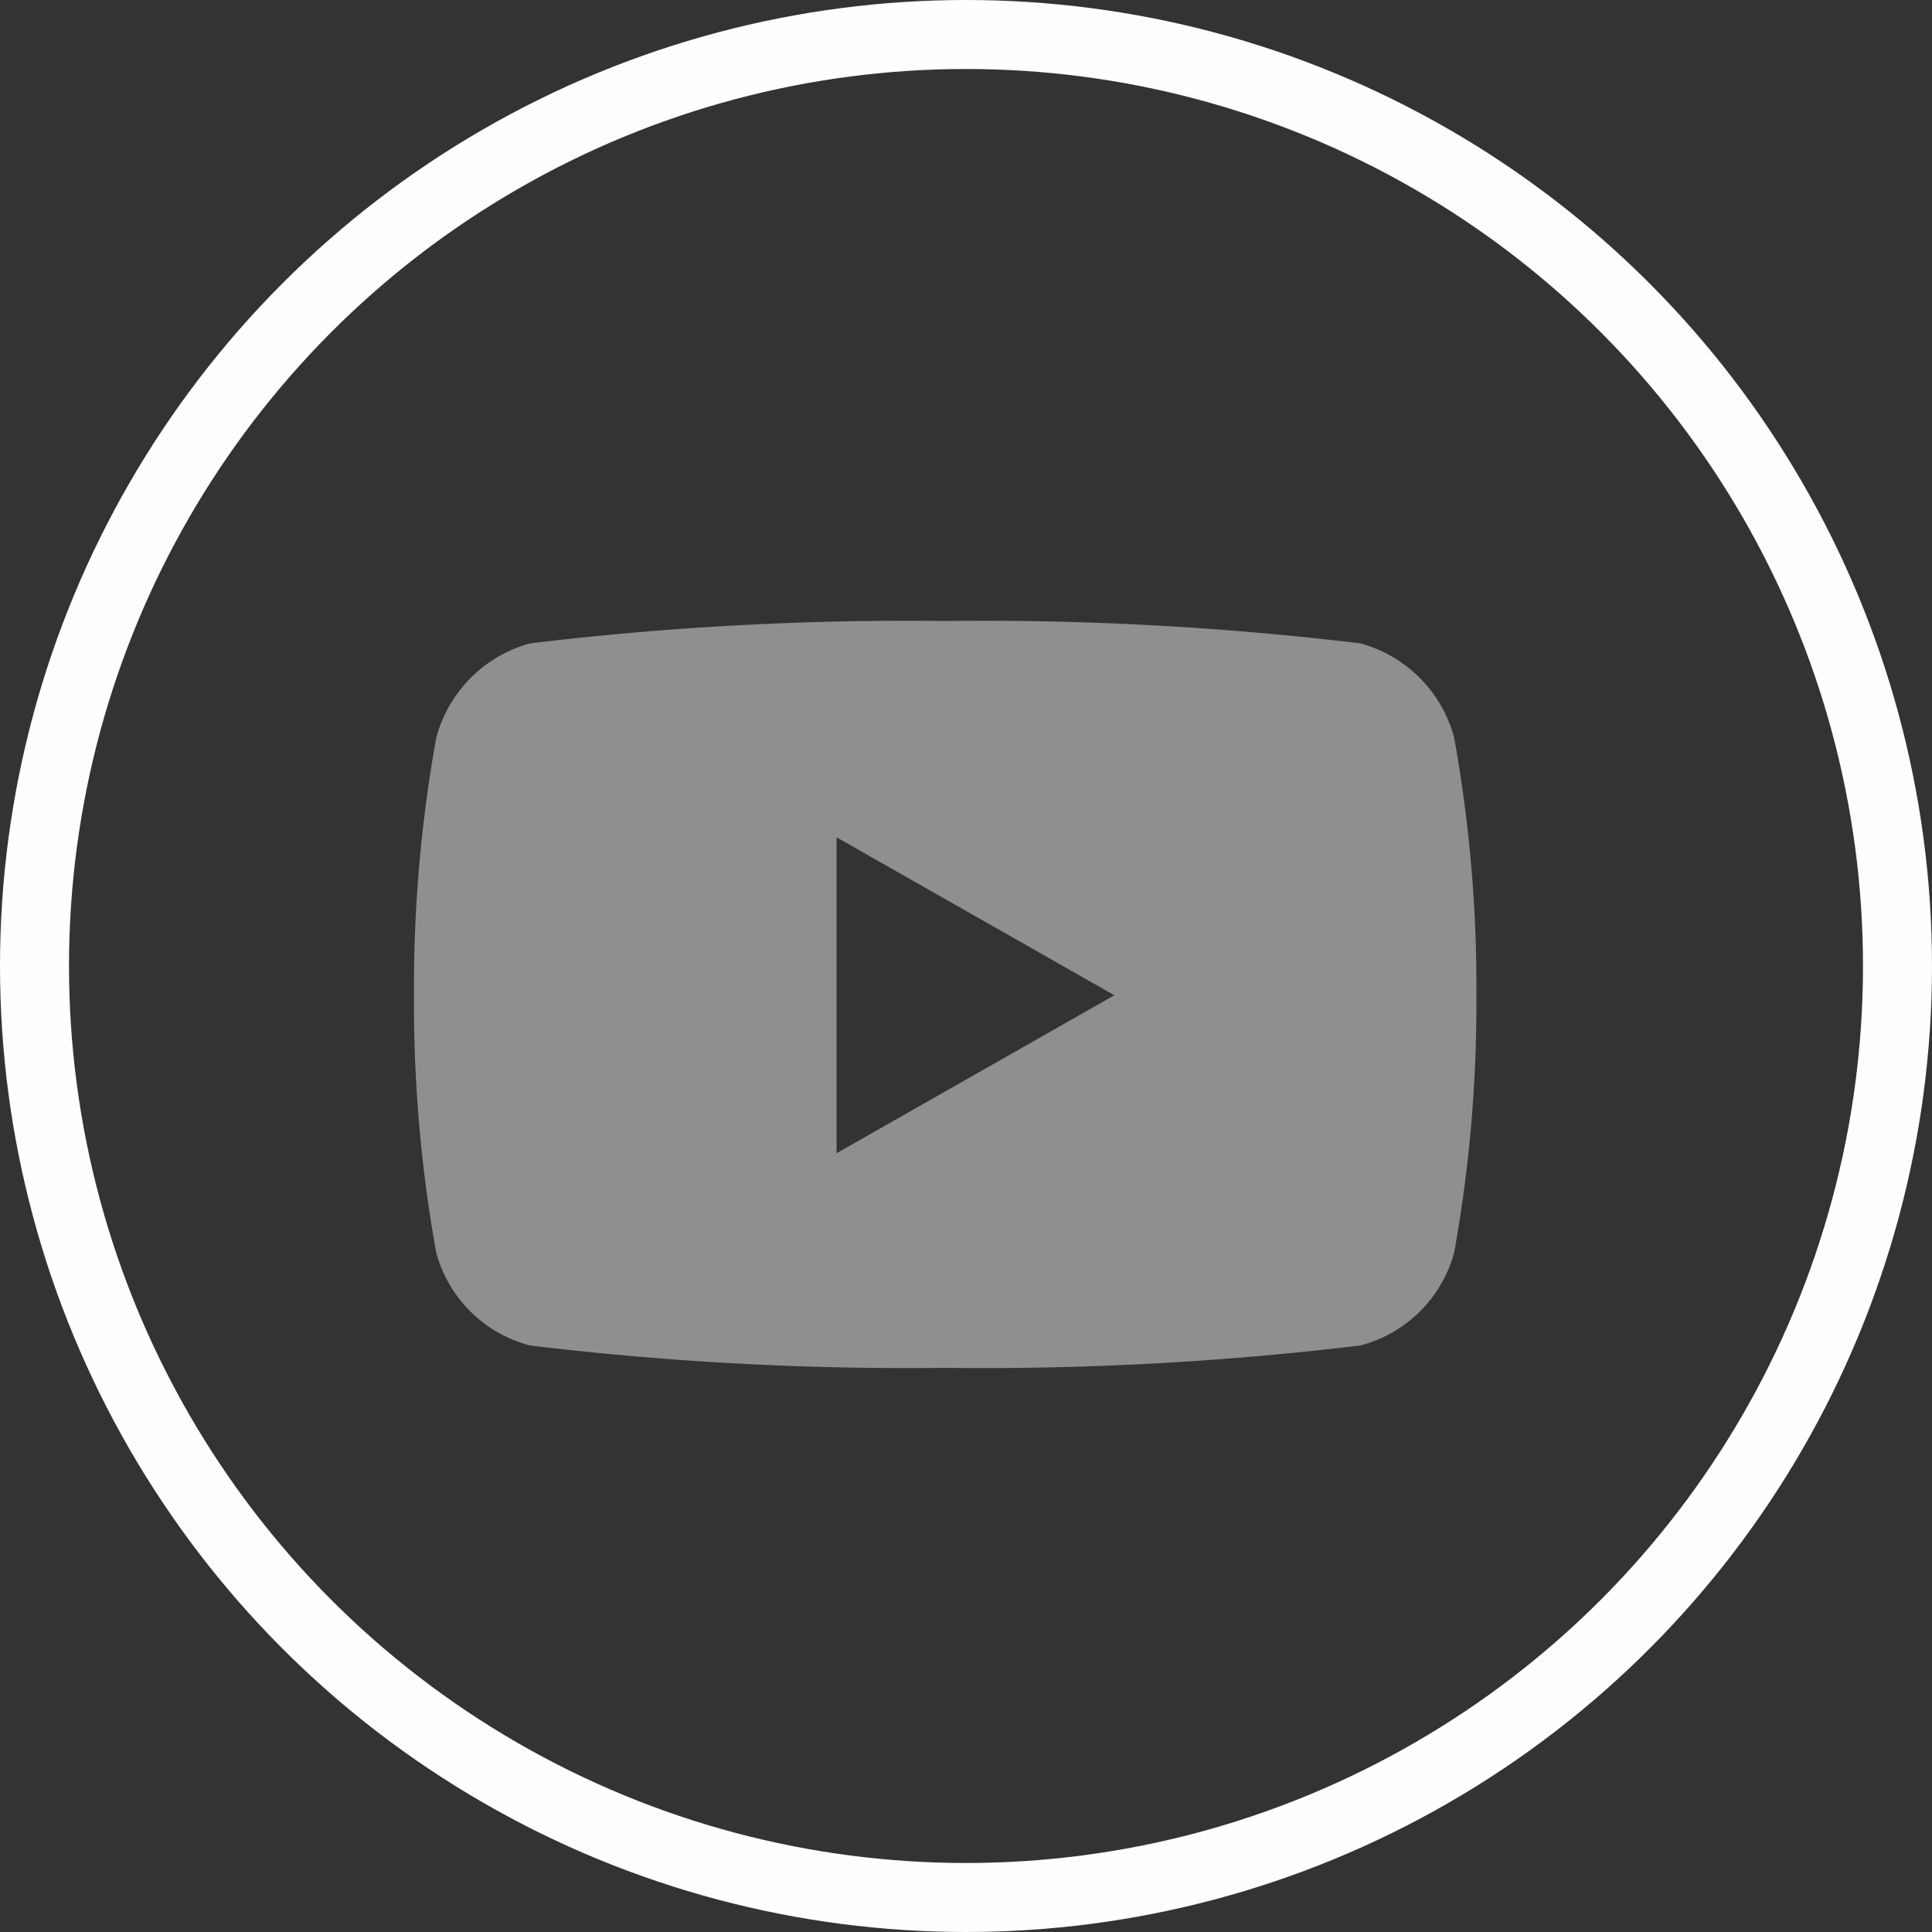
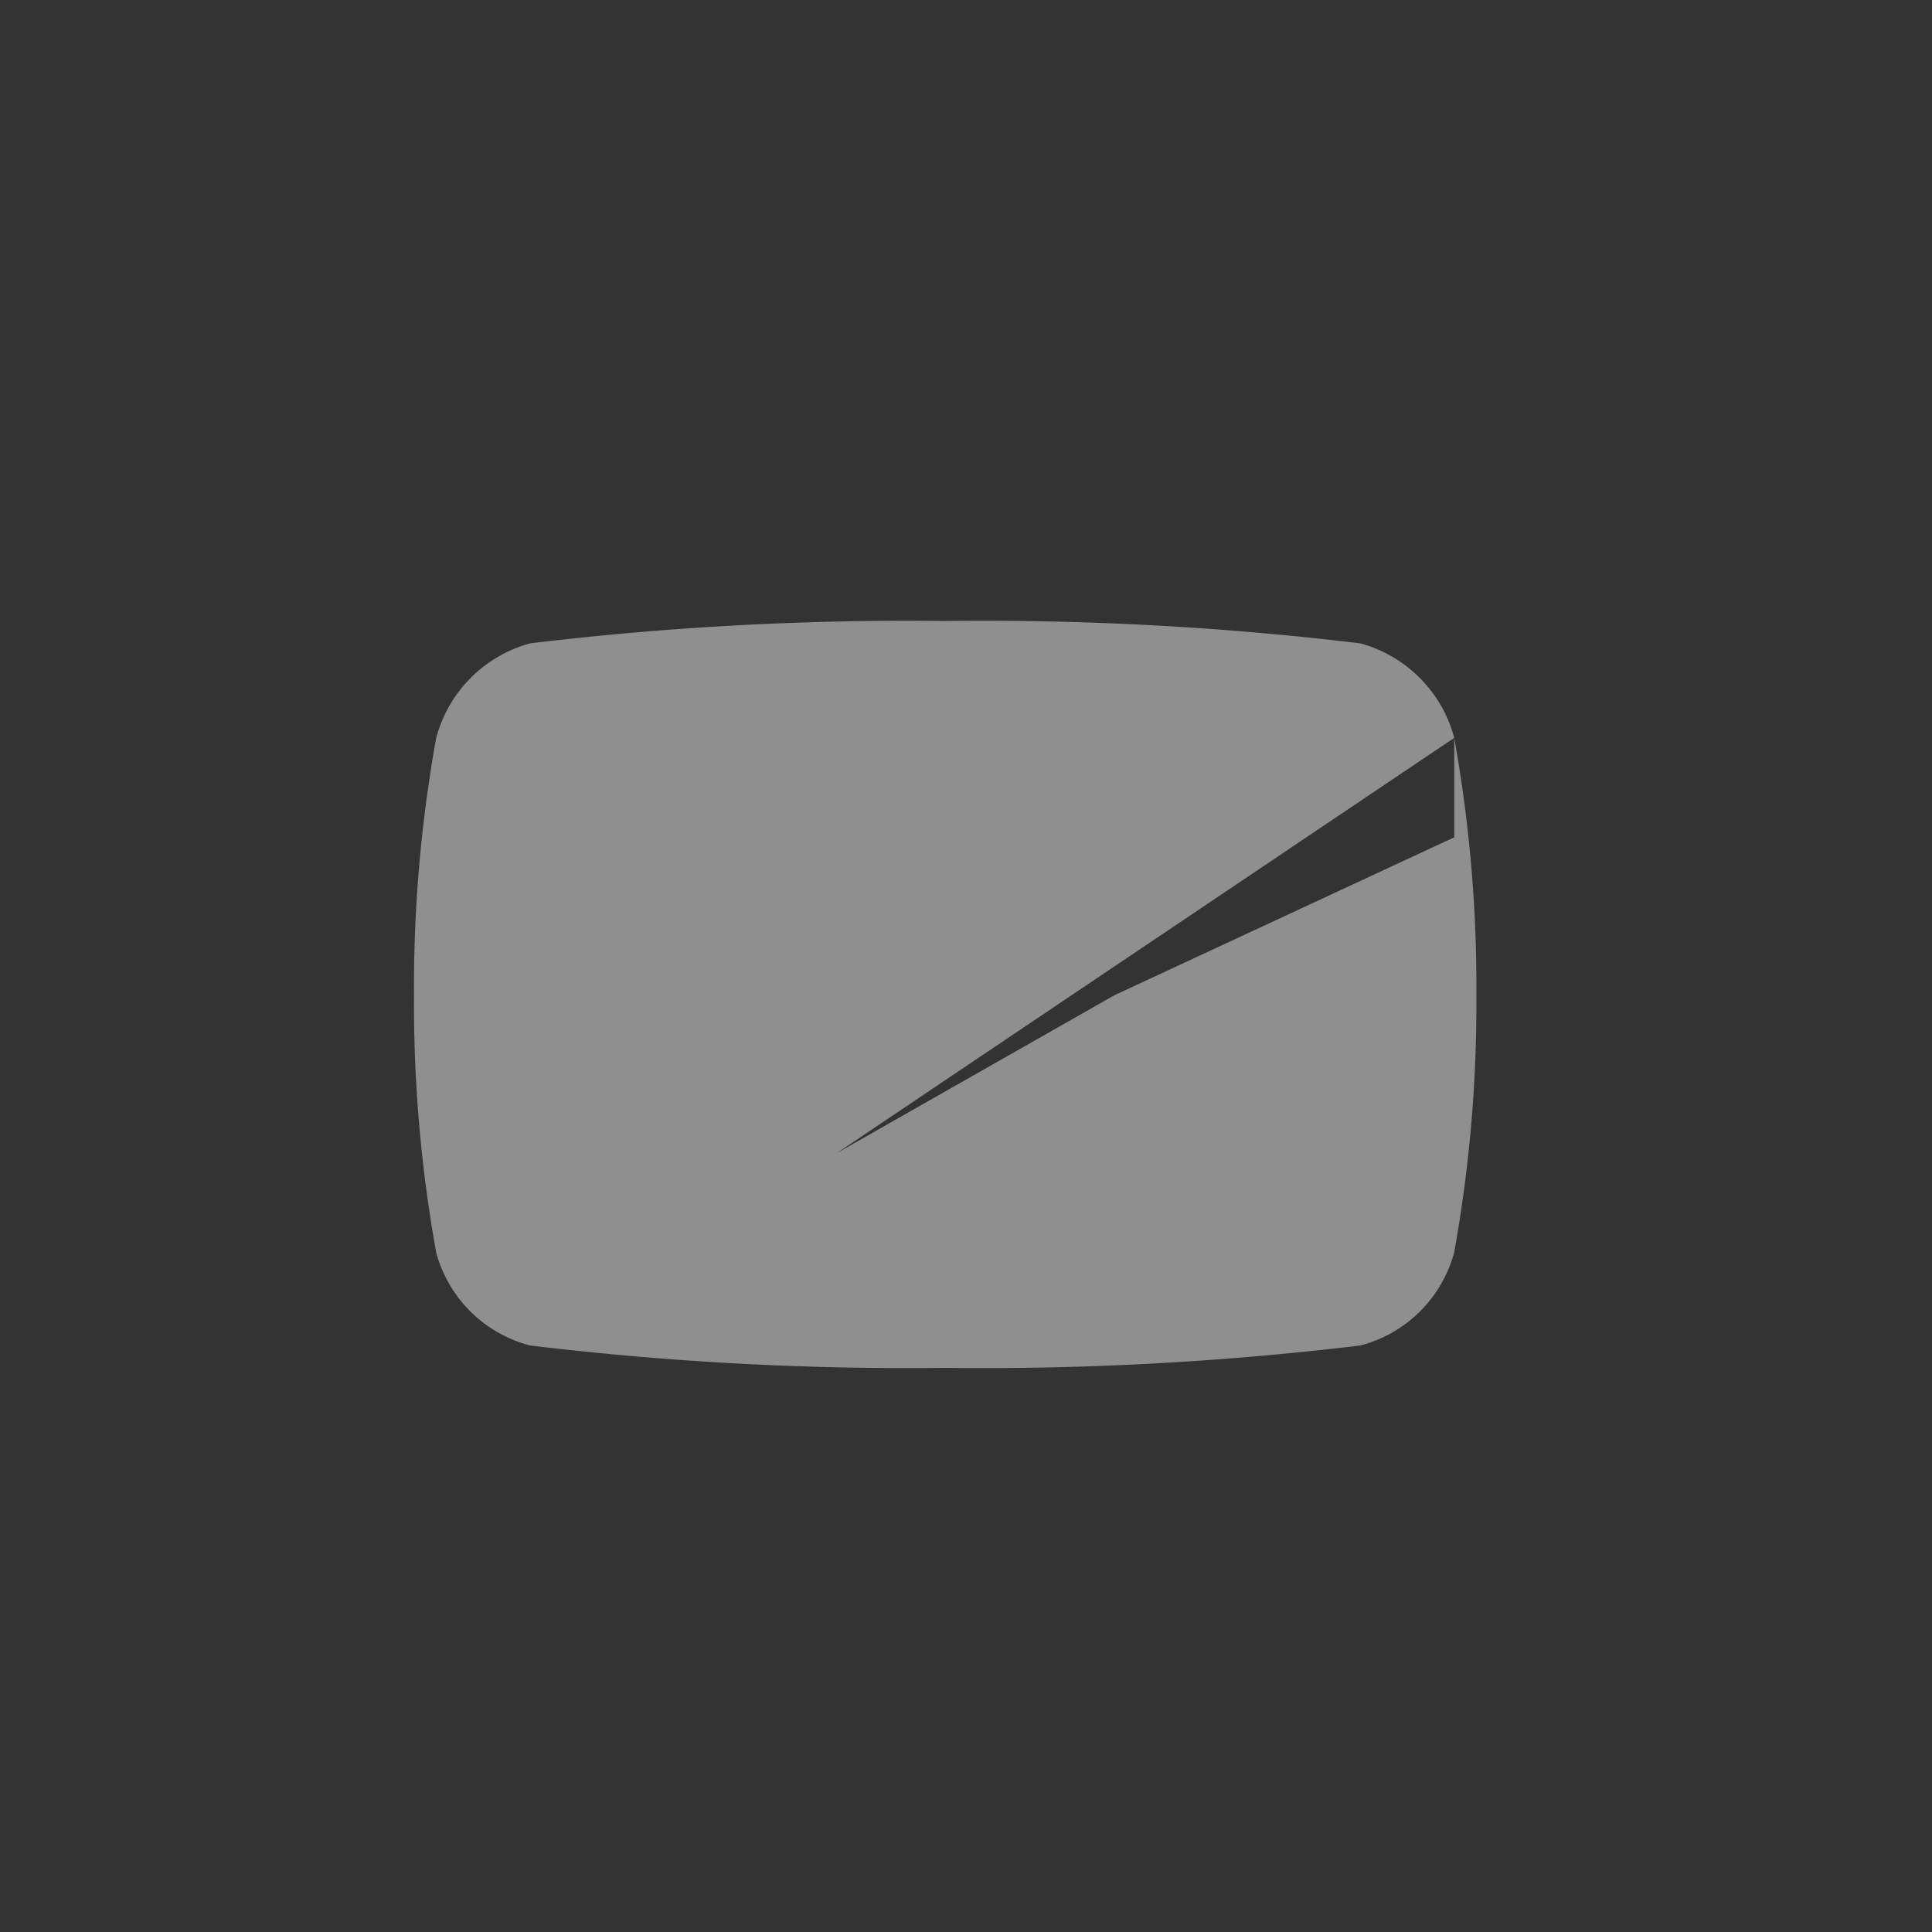
<svg xmlns="http://www.w3.org/2000/svg" id="Group_3129" data-name="Group 3129" width="28" height="28" viewBox="0 0 28 28">
  <rect x="0" y="0" width="28" height="28" fill="#333333" stroke="none" />
  <g id="Ellipse_4" data-name="Ellipse 4" fill="none" stroke="#fefefe" stroke-width="1">
-     <circle cx="14" cy="14" r="14" stroke="none" />
-     <circle cx="14" cy="14" r="13.5" fill="none" />
-   </g>
-   <path id="Icon_awesome-youtube" data-name="Icon awesome-youtube" d="M16.126,6.194a1.935,1.935,0,0,0-1.361-1.37A45.721,45.721,0,0,0,8.749,4.5a45.721,45.721,0,0,0-6.016.324,1.935,1.935,0,0,0-1.361,1.37,20.3,20.3,0,0,0-.322,3.73,20.3,20.3,0,0,0,.322,3.73A1.906,1.906,0,0,0,2.733,15a45.722,45.722,0,0,0,6.016.324A45.721,45.721,0,0,0,14.764,15a1.906,1.906,0,0,0,1.361-1.348,20.3,20.3,0,0,0,.322-3.73,20.3,20.3,0,0,0-.322-3.73Zm-8.952,6.02V7.635L11.2,9.924,7.174,12.214Z" transform="translate(4.95 4.5)" fill="#8f8f8f" />
+     </g>
+   <path id="Icon_awesome-youtube" data-name="Icon awesome-youtube" d="M16.126,6.194a1.935,1.935,0,0,0-1.361-1.37A45.721,45.721,0,0,0,8.749,4.5a45.721,45.721,0,0,0-6.016.324,1.935,1.935,0,0,0-1.361,1.37,20.3,20.3,0,0,0-.322,3.73,20.3,20.3,0,0,0,.322,3.73A1.906,1.906,0,0,0,2.733,15a45.722,45.722,0,0,0,6.016.324A45.721,45.721,0,0,0,14.764,15a1.906,1.906,0,0,0,1.361-1.348,20.3,20.3,0,0,0,.322-3.73,20.3,20.3,0,0,0-.322-3.73ZV7.635L11.2,9.924,7.174,12.214Z" transform="translate(4.95 4.5)" fill="#8f8f8f" />
</svg>